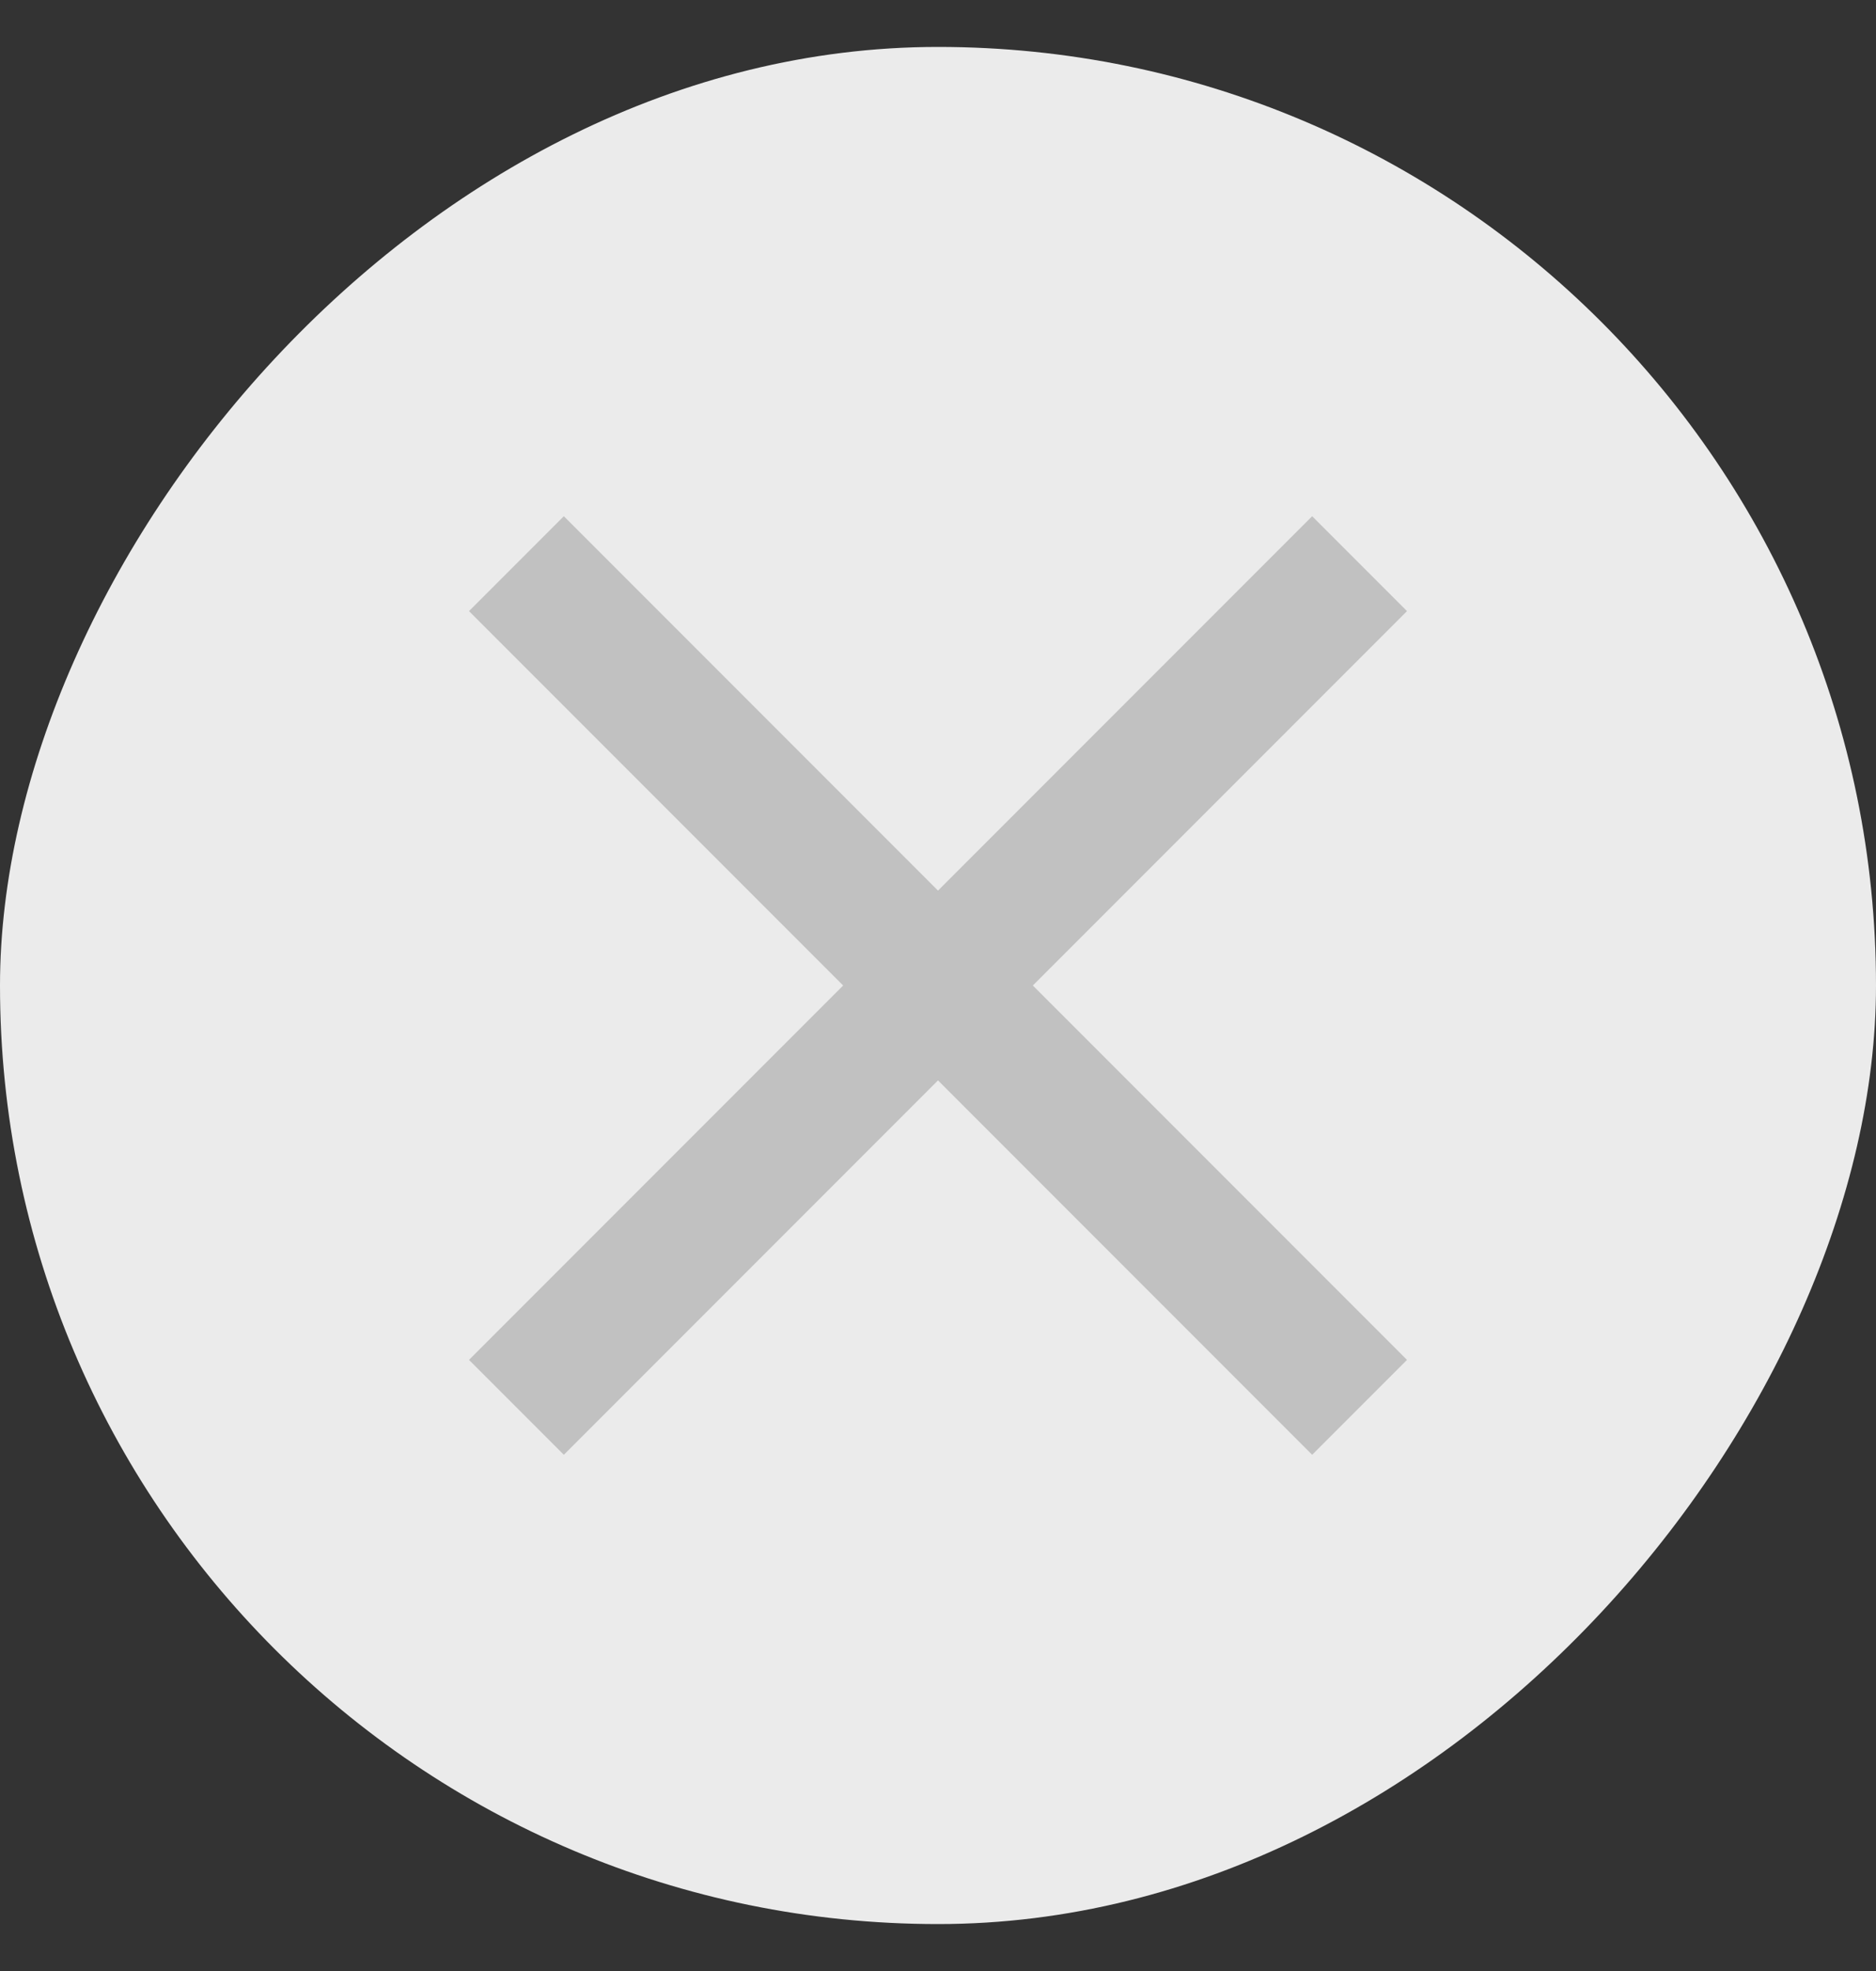
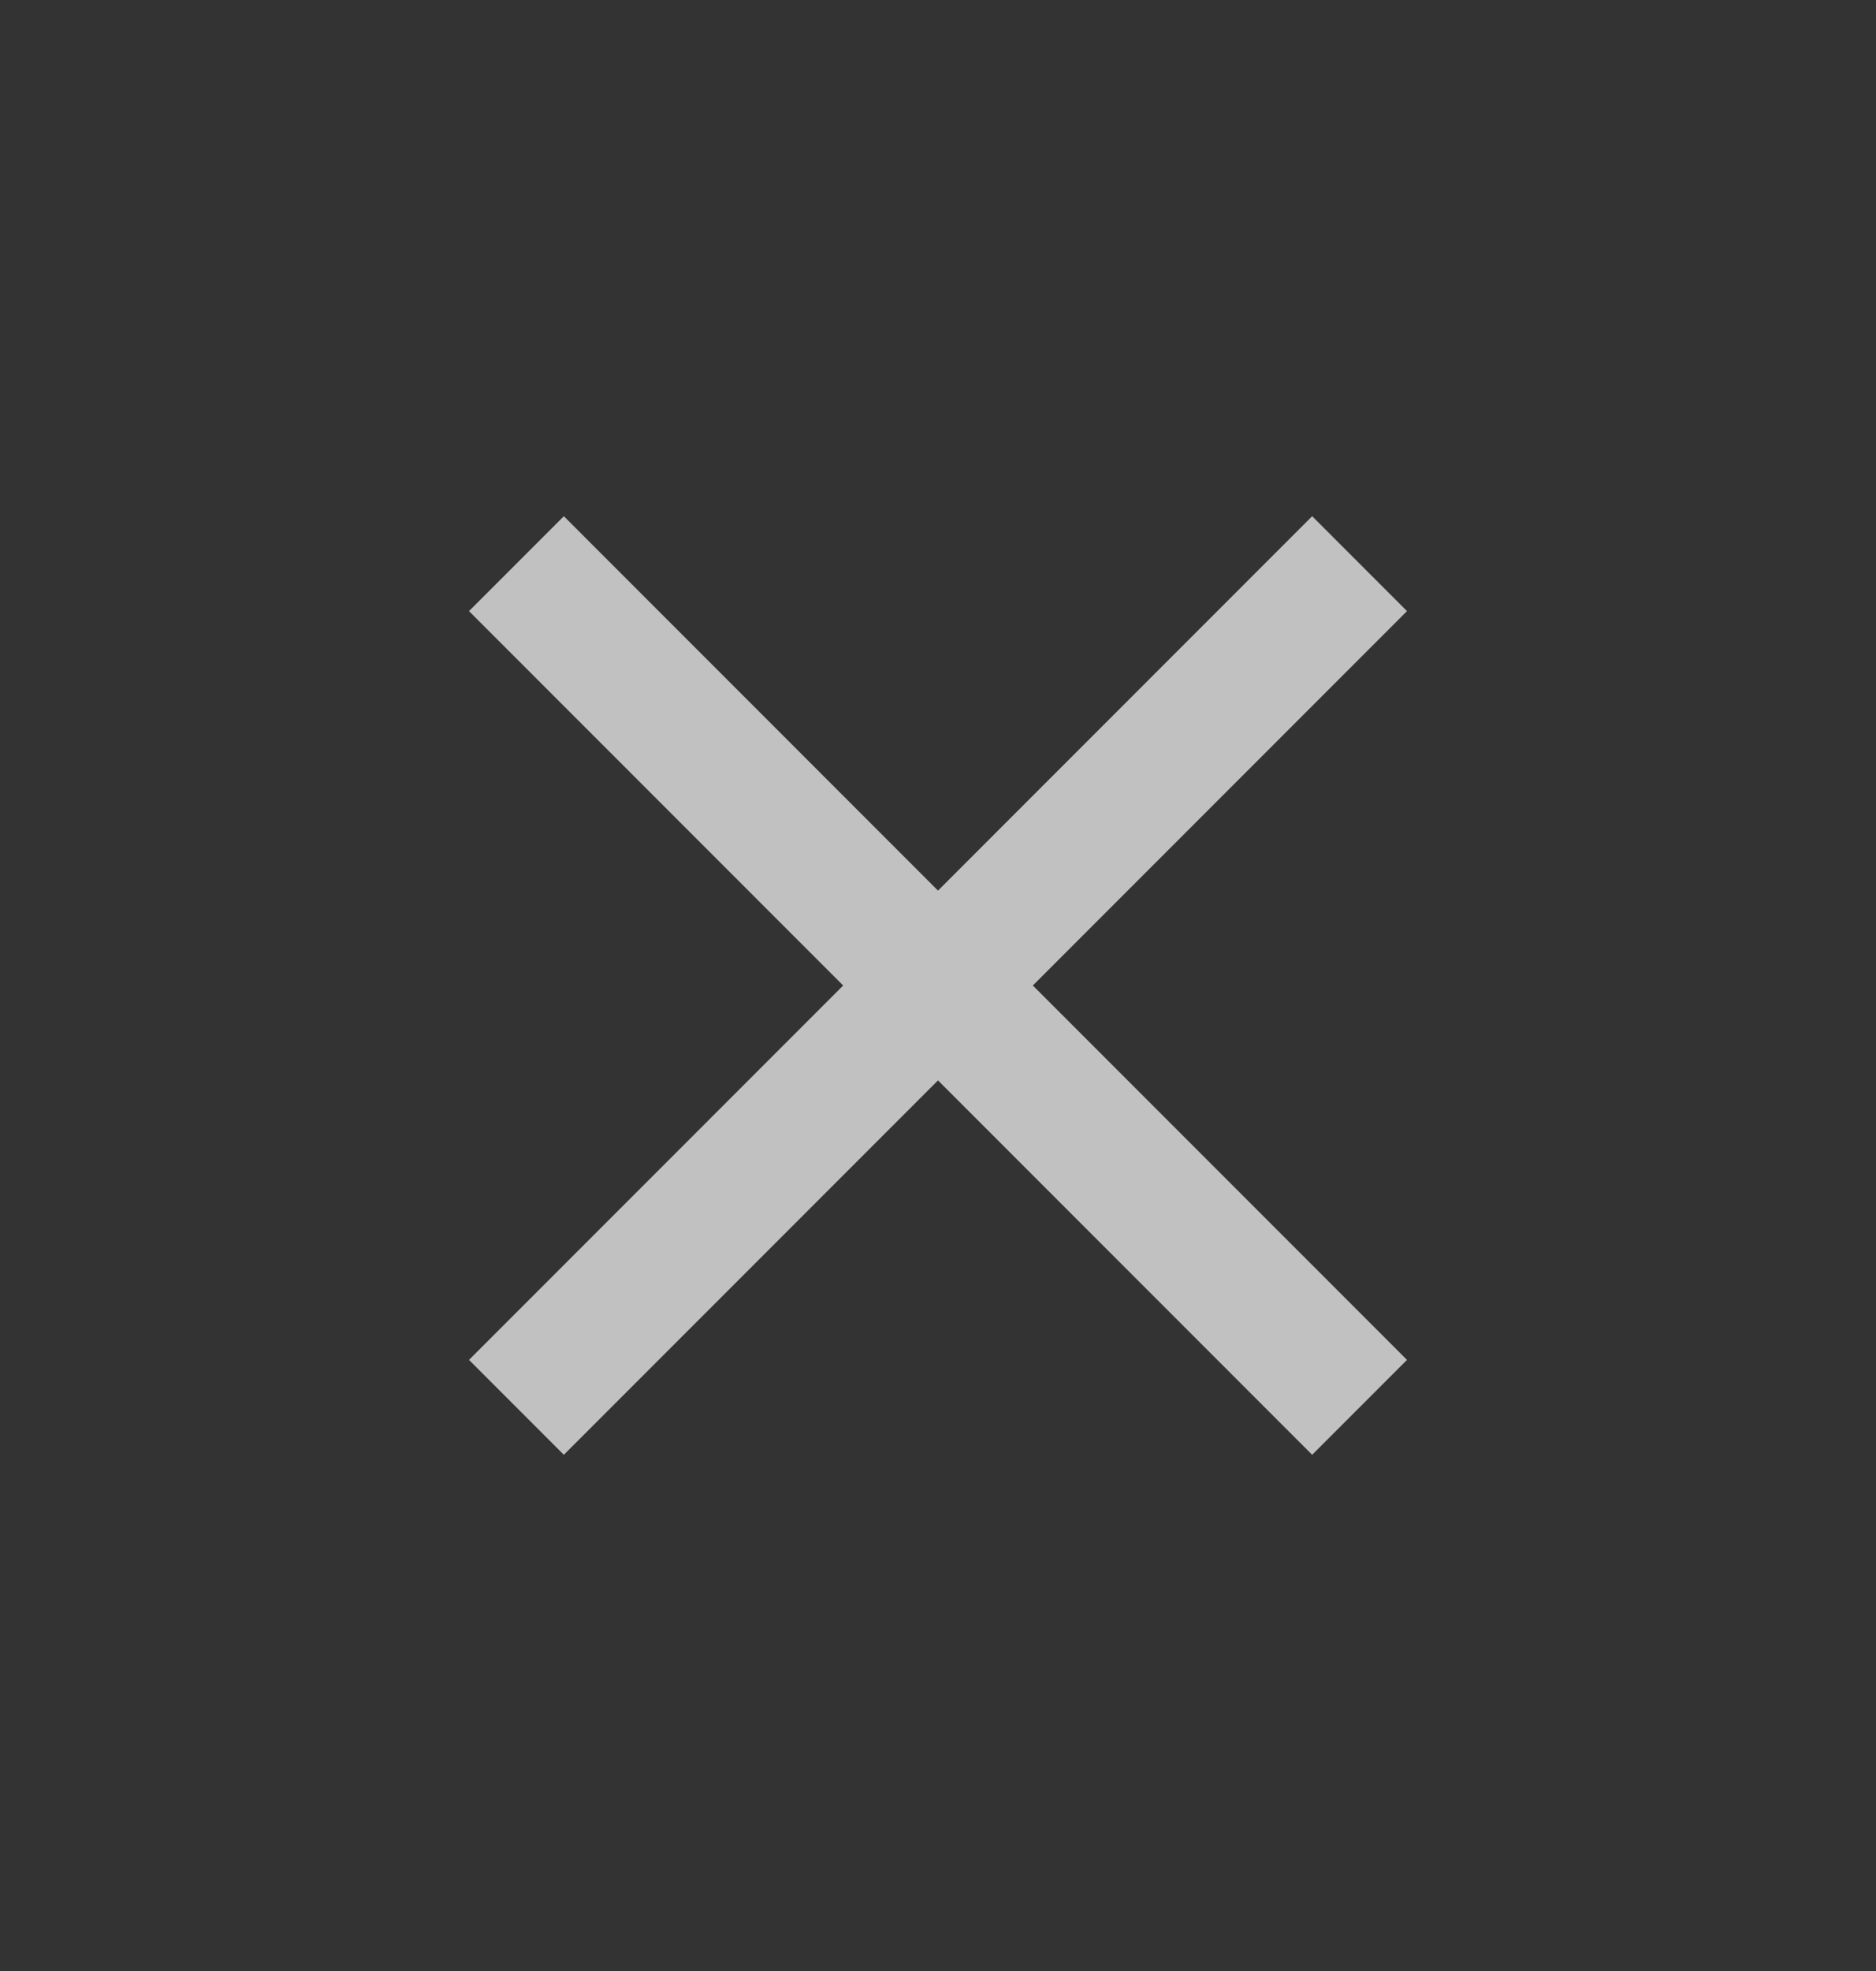
<svg xmlns="http://www.w3.org/2000/svg" width="20" height="21" viewBox="0 0 20 21" fill="none">
  <rect x="0" y="0" width="20" height="21" fill="#333333" stroke="none" />
-   <rect width="20" height="20" rx="10" transform="matrix(-1 0 0 1 20 0.5)" fill="#EBEBEB" />
  <path d="M15 6.511L13.989 5.5L10 9.489L6.011 5.5L5 6.511L8.989 10.5L5 14.489L6.011 15.5L10 11.511L13.989 15.5L15 14.489L11.011 10.5L15 6.511Z" fill="#C1C1C1" />
</svg>